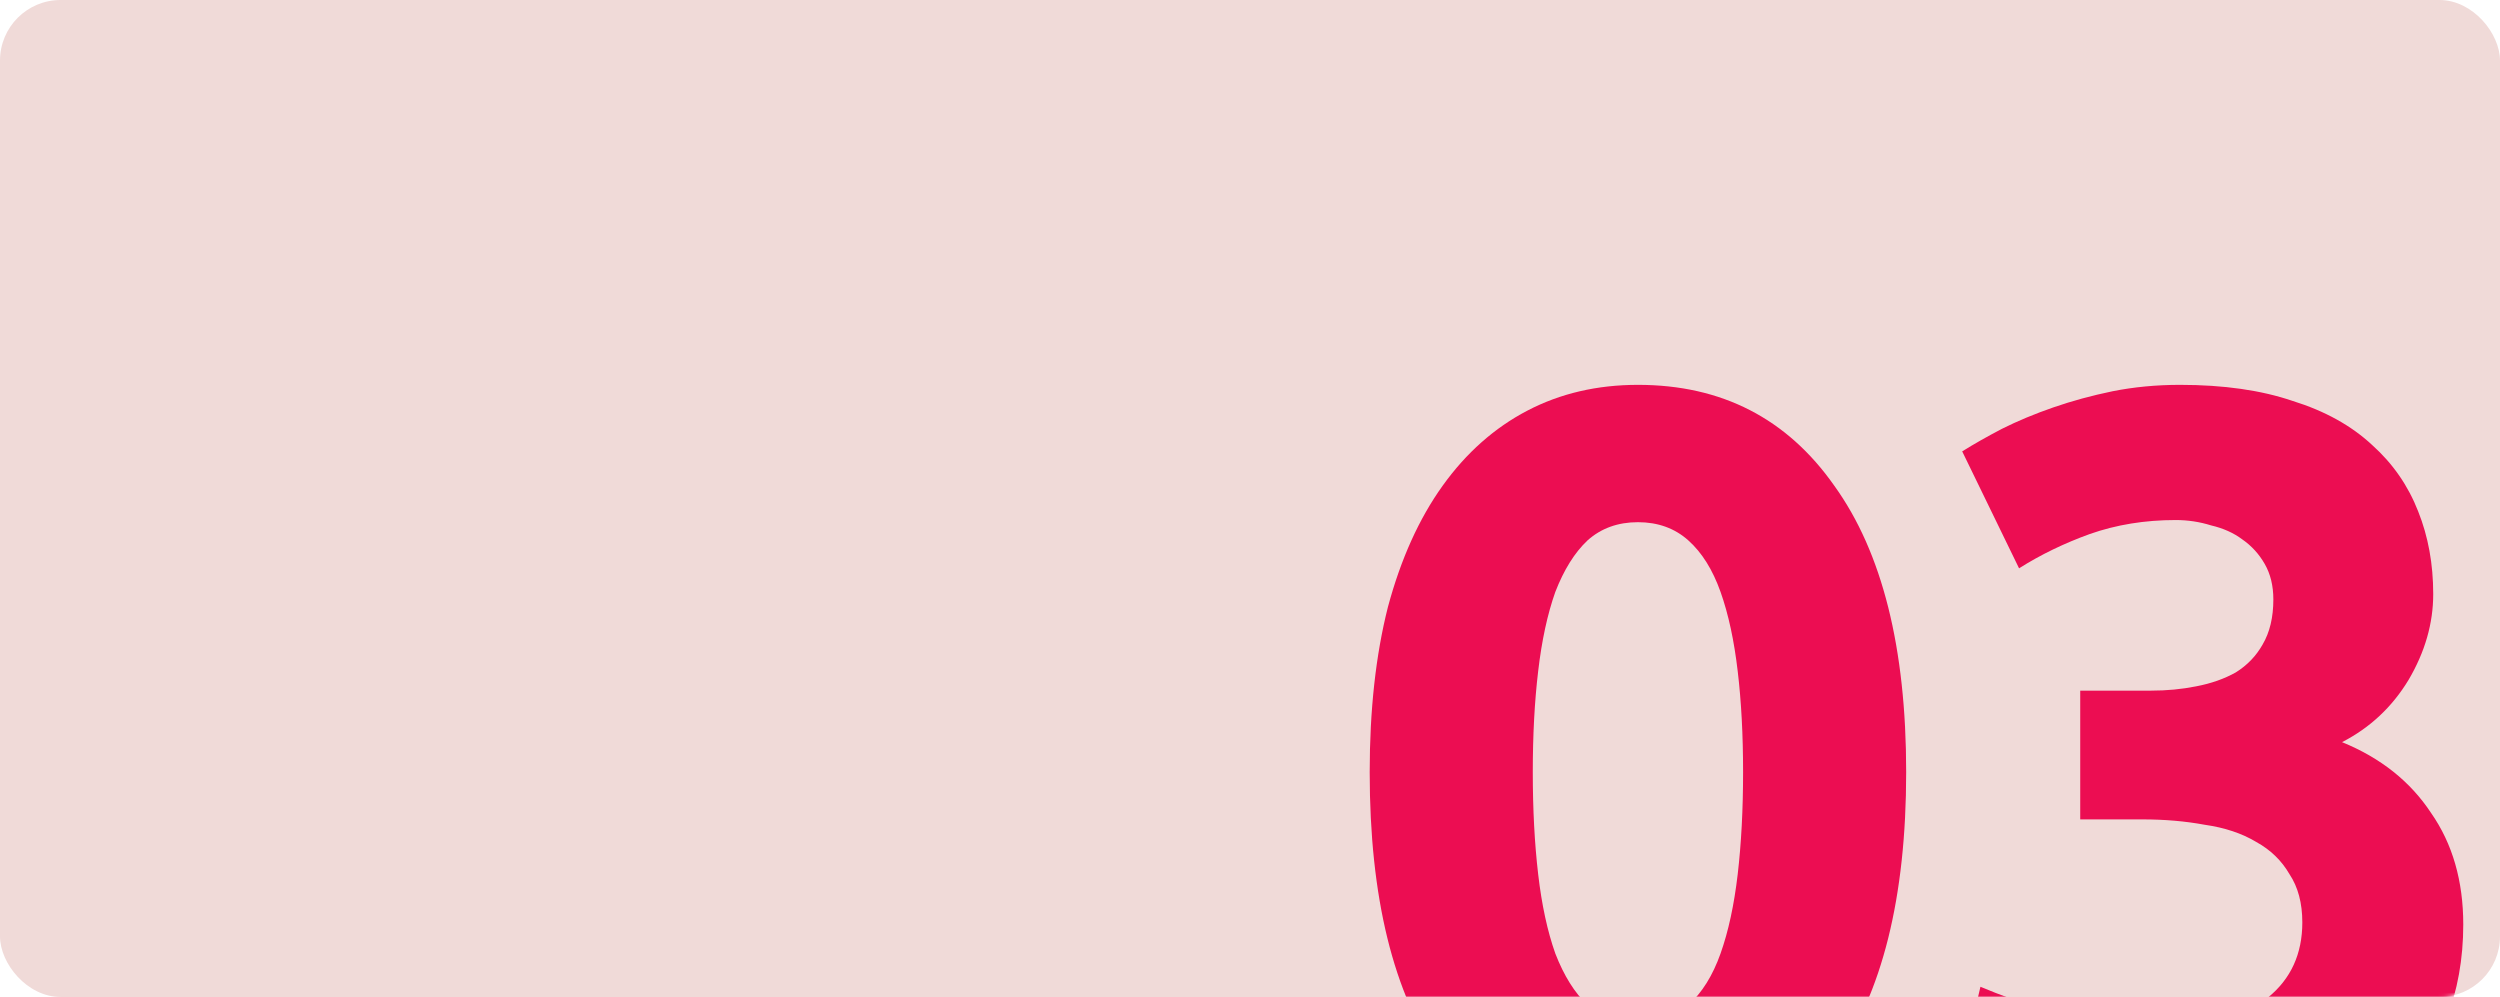
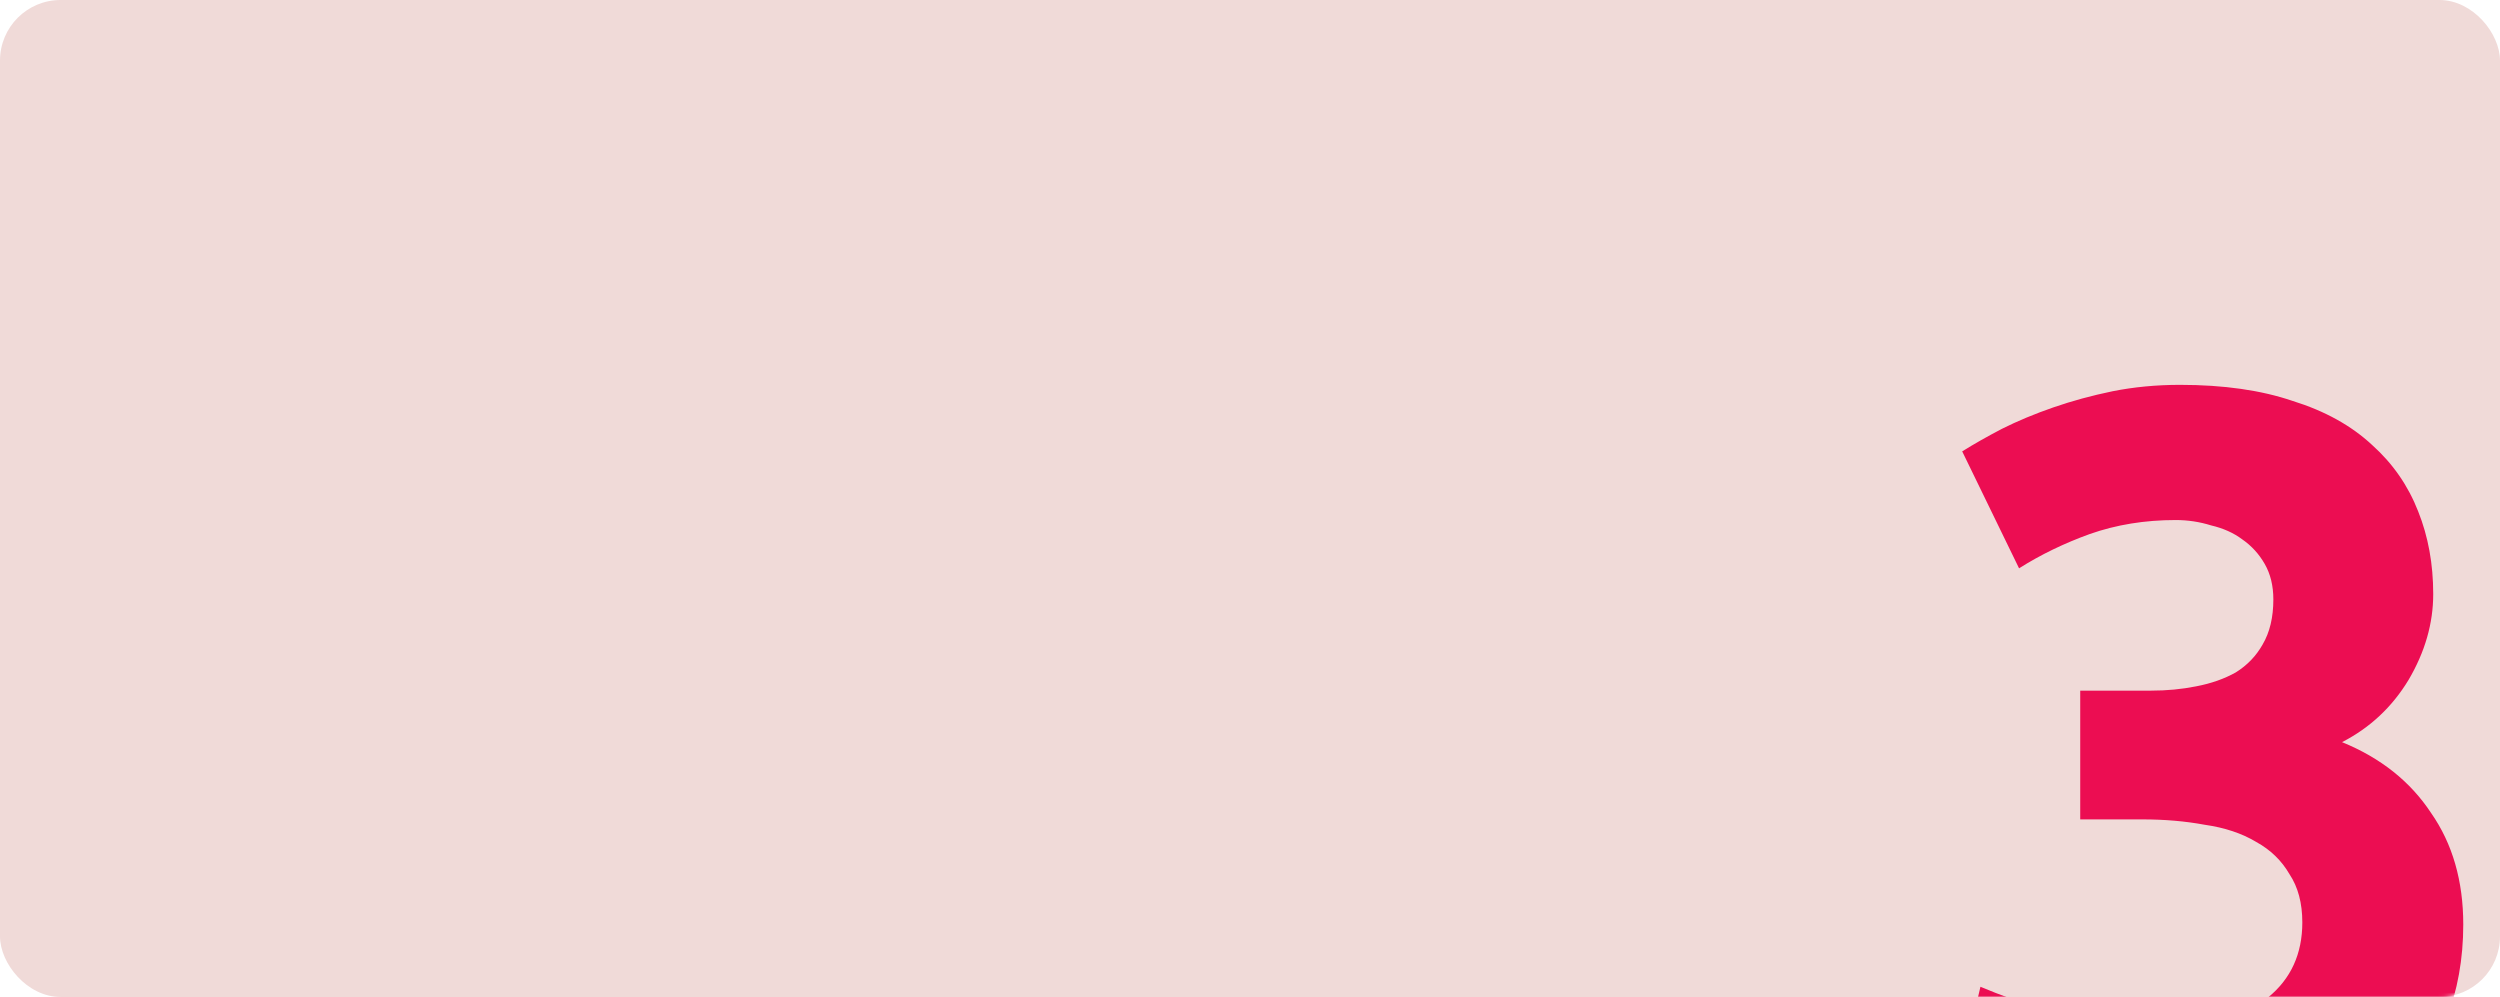
<svg xmlns="http://www.w3.org/2000/svg" width="825" height="329" viewBox="0 0 825 329" fill="none">
  <rect width="825" height="329" rx="20" fill="#F0DAD8" />
  <mask id="mask0_106_900" style="mask-type:alpha" maskUnits="userSpaceOnUse" x="0" y="0" width="825" height="329">
    <rect width="825" height="329" rx="20" fill="#08B444" />
  </mask>
  <g mask="url(#mask0_106_900)">
    <path d="M714.799 383.35C708.426 383.35 701.698 382.878 694.617 381.934C687.535 381.226 680.69 380.163 674.08 378.747C667.471 377.331 661.452 375.796 656.023 374.144C650.593 372.492 646.345 370.957 643.276 369.541L653.544 325.636C659.681 328.232 667.471 331.065 676.913 334.134C686.591 336.966 698.512 338.383 712.674 338.383C728.962 338.383 740.882 335.314 748.436 329.177C755.99 323.039 759.766 314.778 759.766 304.391C759.766 298.018 758.35 292.707 755.518 288.458C752.921 283.973 749.262 280.432 744.541 277.836C739.82 275.003 734.155 273.115 727.546 272.171C721.172 270.99 714.327 270.4 707.009 270.4H686.473V227.911H709.842C715.035 227.911 719.992 227.439 724.713 226.495C729.67 225.551 734.037 224.016 737.814 221.892C741.591 219.531 744.541 216.463 746.666 212.686C749.026 208.673 750.206 203.716 750.206 197.815C750.206 193.33 749.262 189.435 747.374 186.13C745.485 182.826 743.007 180.111 739.938 177.987C737.106 175.862 733.683 174.328 729.67 173.384C725.893 172.204 721.998 171.613 717.986 171.613C707.835 171.613 698.393 173.148 689.66 176.216C681.162 179.285 673.372 183.062 666.291 187.547L647.525 148.953C651.302 146.592 655.668 144.114 660.626 141.517C665.819 138.921 671.484 136.56 677.621 134.436C683.758 132.311 690.25 130.541 697.095 129.124C704.177 127.708 711.612 127 719.402 127C733.801 127 746.194 128.77 756.58 132.311C767.202 135.616 775.936 140.455 782.781 146.828C789.627 152.965 794.702 160.283 798.006 168.781C801.311 177.043 802.964 186.13 802.964 196.045C802.964 205.723 800.249 215.165 794.82 224.371C789.391 233.34 782.073 240.186 772.867 244.907C785.614 250.1 795.41 257.89 802.255 268.276C809.337 278.426 812.878 290.7 812.878 305.1C812.878 316.43 810.989 326.934 807.212 336.612C803.436 346.054 797.534 354.316 789.509 361.397C781.483 368.243 771.215 373.672 758.704 377.685C746.43 381.462 731.795 383.35 714.799 383.35Z" fill="#EC0D52" />
-     <path d="M629.037 254.821C629.037 296.13 621.13 327.878 605.314 350.067C589.735 372.02 568.136 382.996 540.519 382.996C512.901 382.996 491.184 372.02 475.369 350.067C459.79 327.878 452 296.13 452 254.821C452 234.285 454.006 216.109 458.019 200.293C462.268 184.478 468.287 171.141 476.077 160.283C483.867 149.425 493.191 141.163 504.049 135.498C514.907 129.833 527.064 127 540.519 127C568.136 127 589.735 138.094 605.314 160.283C621.13 182.236 629.037 213.748 629.037 254.821ZM575.218 254.821C575.218 242.546 574.628 231.452 573.448 221.538C572.267 211.388 570.379 202.654 567.782 195.336C565.186 188.019 561.645 182.354 557.16 178.341C552.675 174.328 547.128 172.322 540.519 172.322C533.909 172.322 528.362 174.328 523.877 178.341C519.628 182.354 516.088 188.019 513.255 195.336C510.658 202.654 508.77 211.388 507.59 221.538C506.409 231.452 505.819 242.546 505.819 254.821C505.819 267.096 506.409 278.308 507.59 288.458C508.77 298.608 510.658 307.342 513.255 314.66C516.088 321.977 519.628 327.642 523.877 331.655C528.362 335.668 533.909 337.674 540.519 337.674C547.128 337.674 552.675 335.668 557.16 331.655C561.645 327.642 565.186 321.977 567.782 314.66C570.379 307.342 572.267 298.608 573.448 288.458C574.628 278.308 575.218 267.096 575.218 254.821Z" fill="#EC0D52" />
  </g>
</svg>